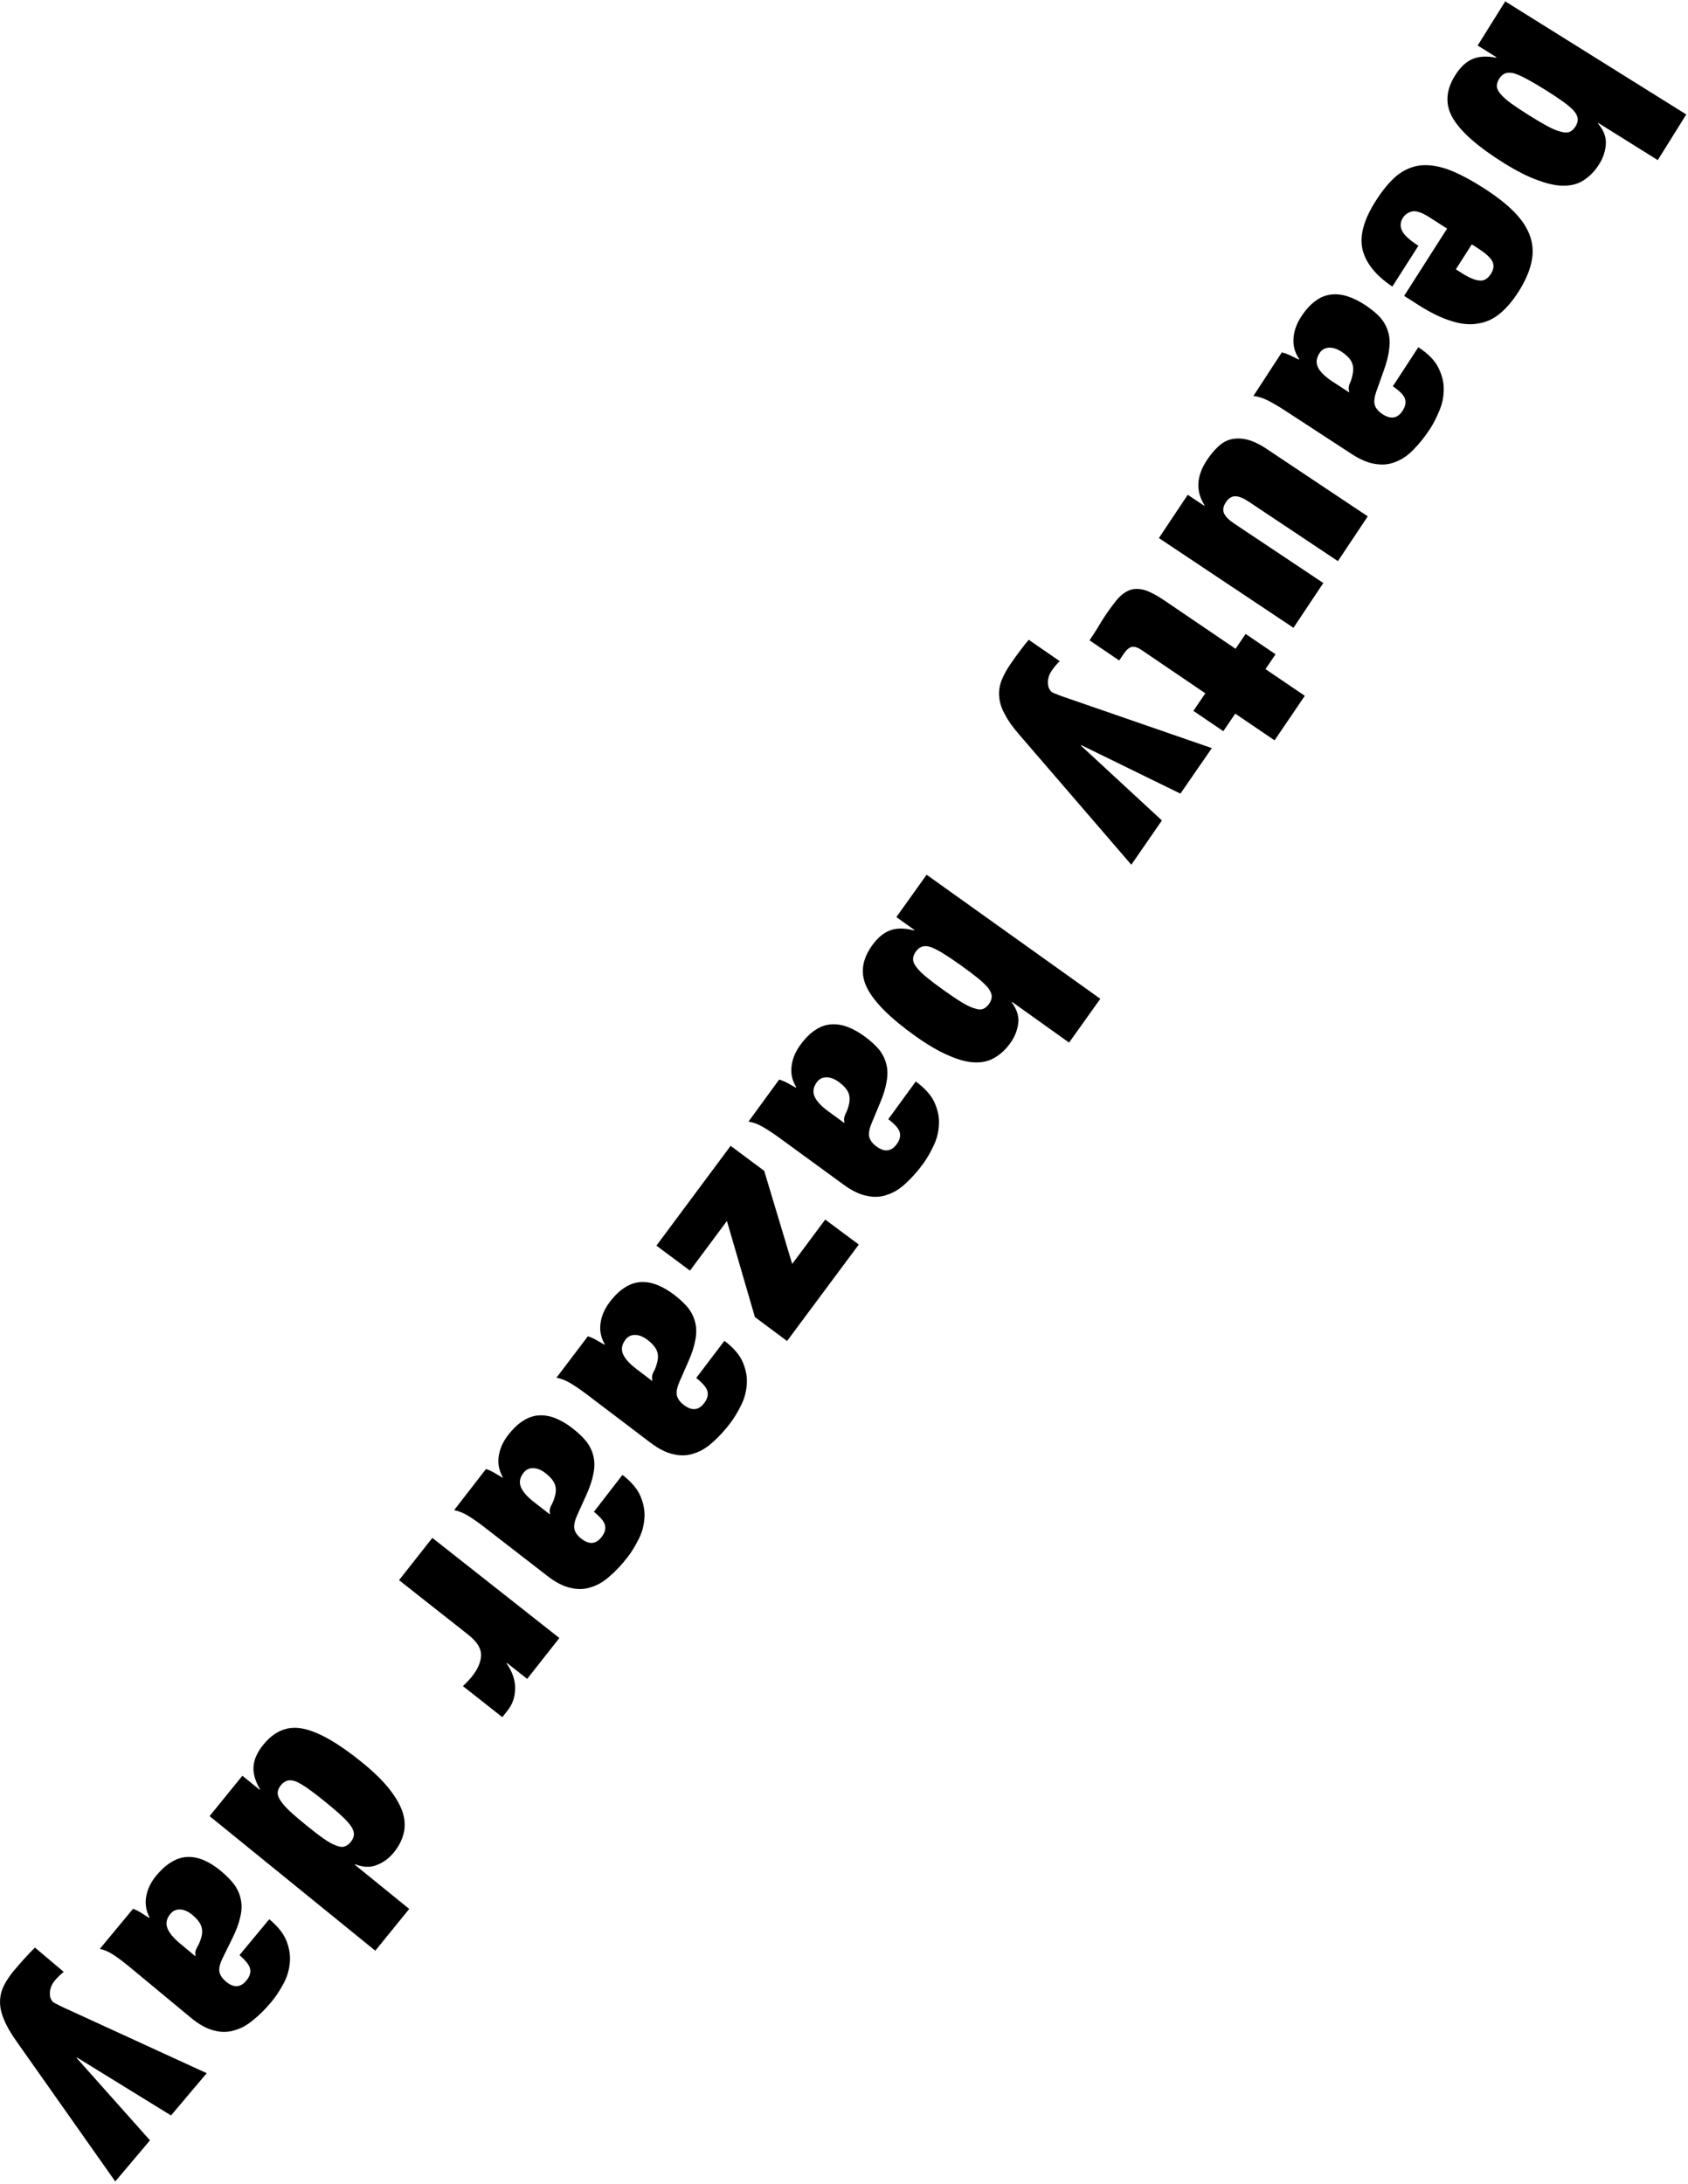
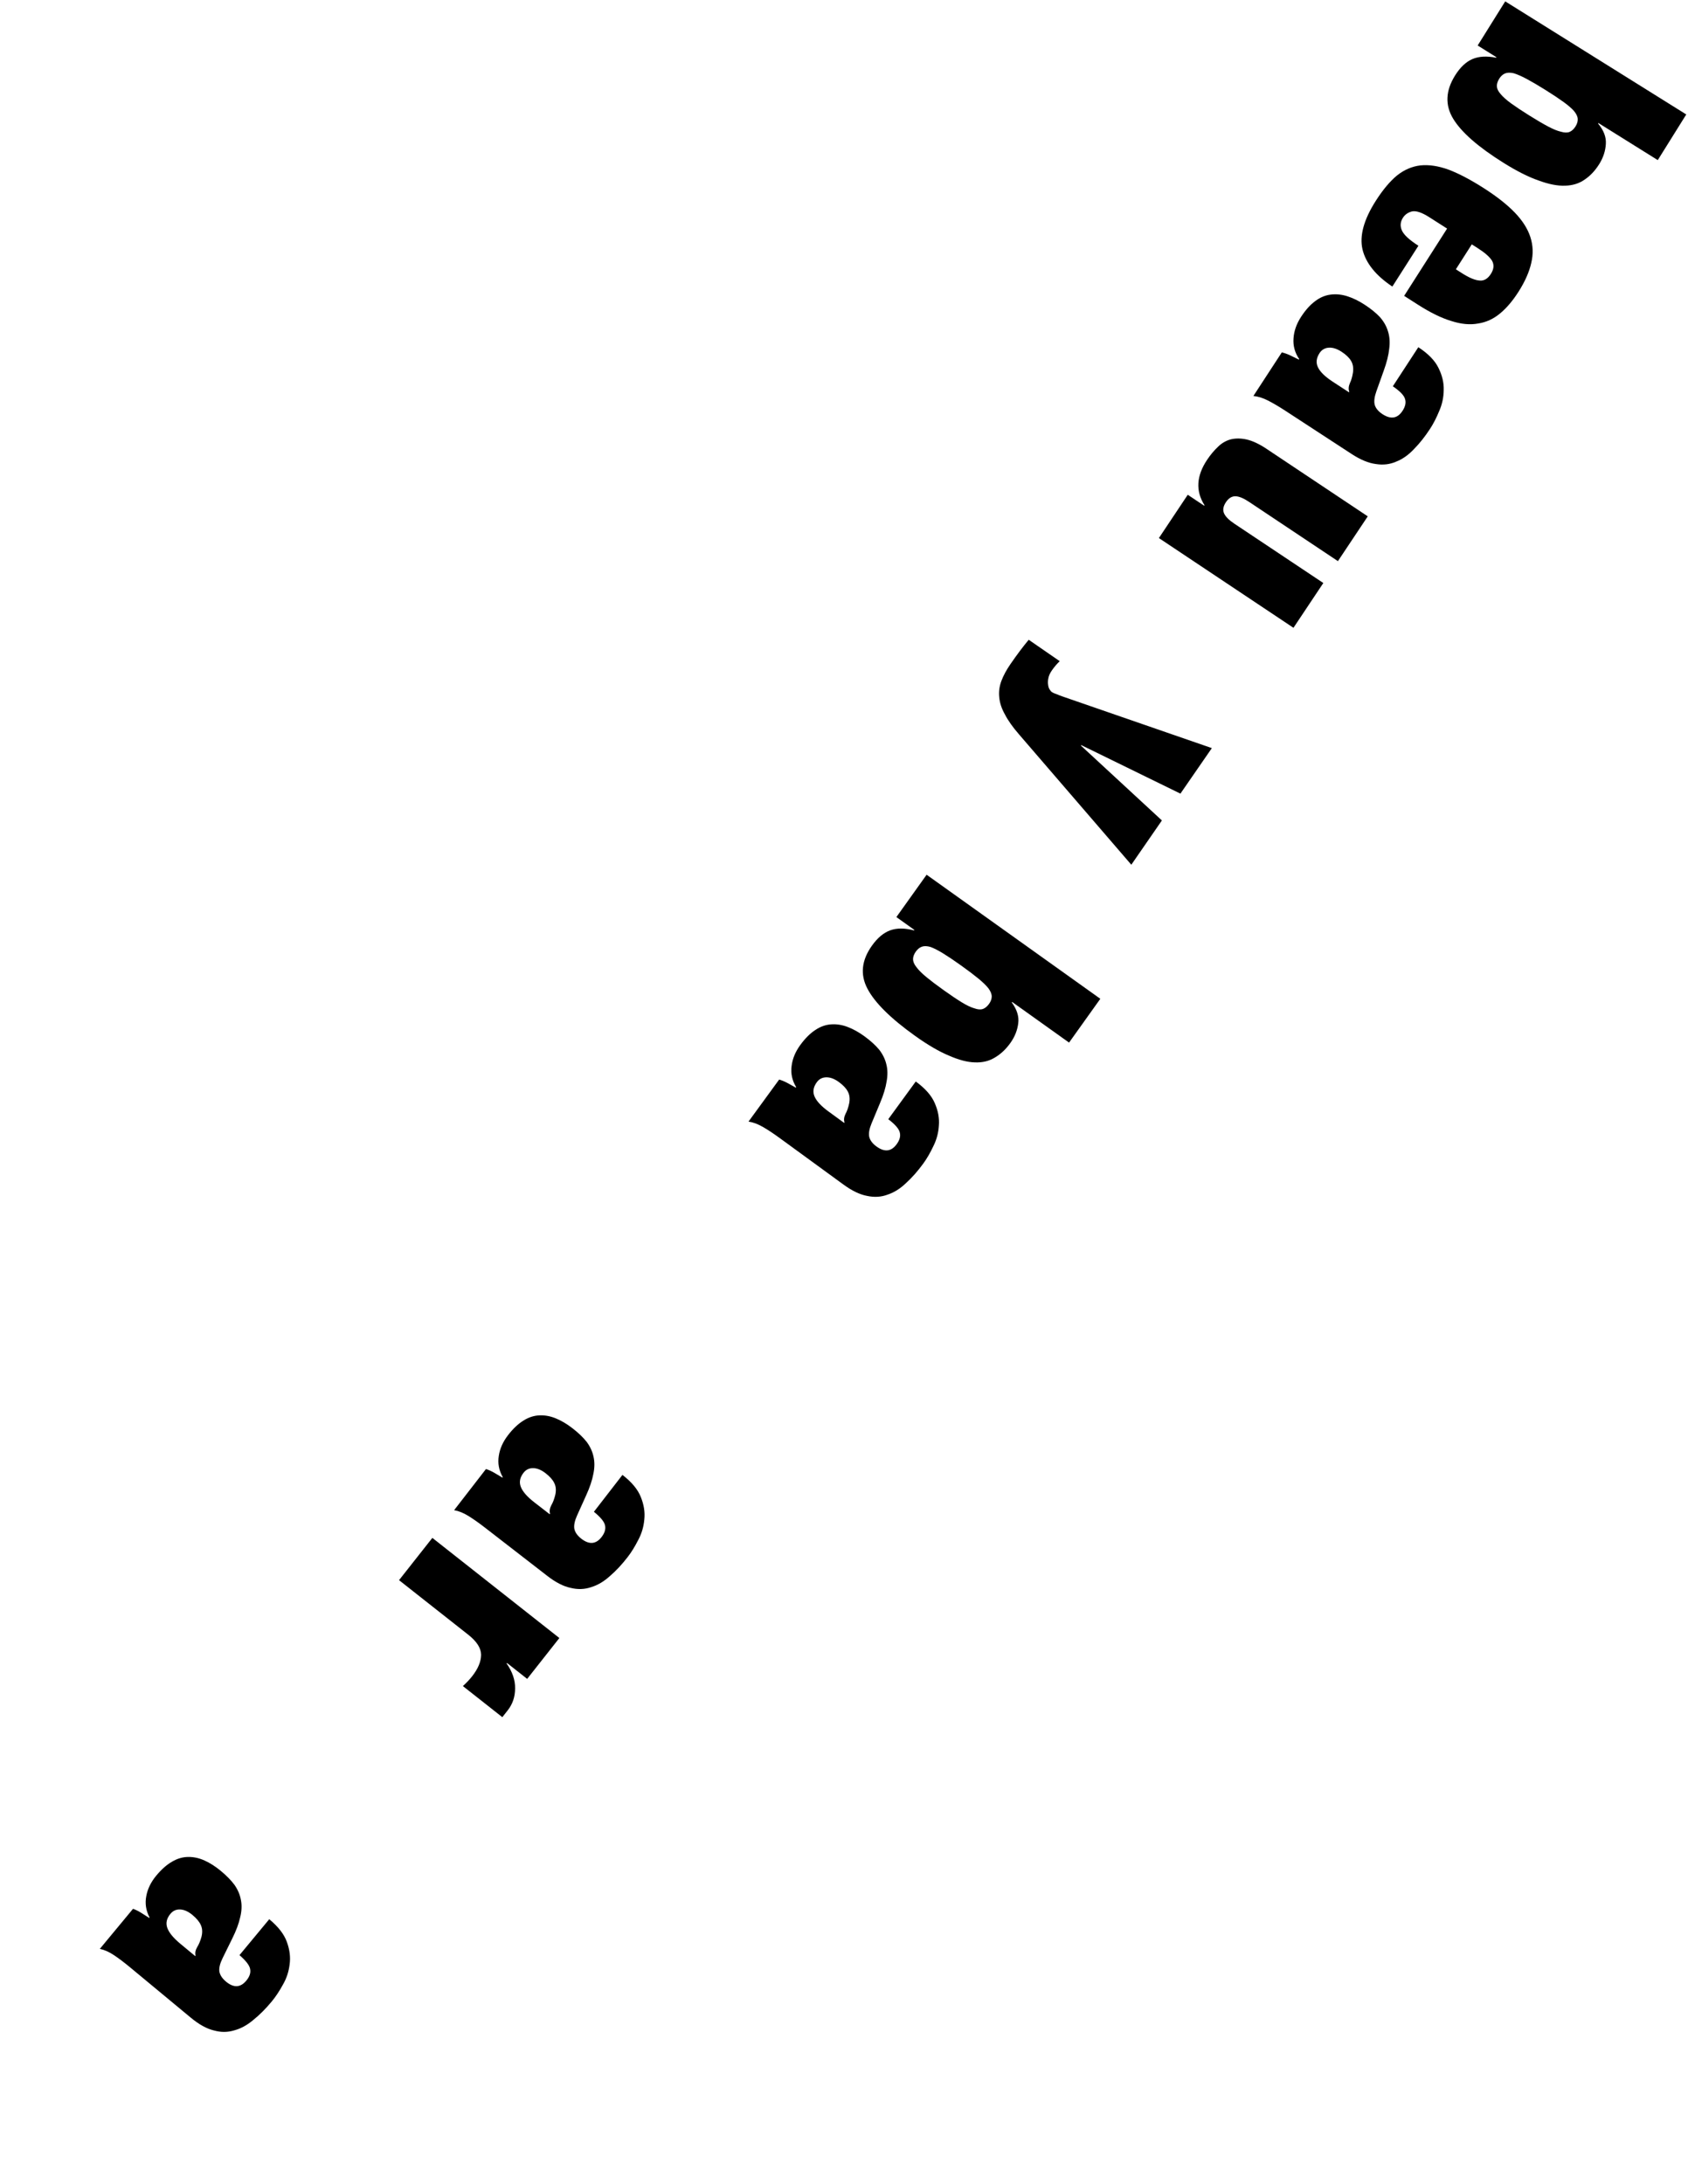
<svg xmlns="http://www.w3.org/2000/svg" width="463" height="599" viewBox="0 0 463 599" fill="none">
  <path d="M423.825 24.623C421.832 23.378 420.133 22.382 418.731 21.635C417.328 20.888 416.137 20.369 415.158 20.08C414.196 19.866 413.408 19.889 412.794 20.15C412.18 20.411 411.655 20.89 411.221 21.585C410.758 22.327 410.543 23.031 410.578 23.698C410.613 24.364 410.953 25.059 411.596 25.783C412.257 26.583 413.231 27.449 414.518 28.381C415.804 29.314 417.445 30.402 419.438 31.648C421.479 32.922 423.2 33.932 424.603 34.679C426.005 35.426 427.187 35.907 428.149 36.121C429.129 36.41 429.926 36.424 430.54 36.163C431.154 35.902 431.693 35.401 432.156 34.659C432.59 33.963 432.79 33.282 432.755 32.616C432.72 31.95 432.372 31.217 431.711 30.417C431.068 29.693 430.103 28.865 428.816 27.933C427.529 27 425.866 25.897 423.825 24.623ZM462.525 31.388L454.706 43.908L438.431 33.744L438.344 33.883C439.886 35.748 440.594 37.608 440.467 39.463C440.358 41.392 439.753 43.238 438.653 45C437.523 46.808 436.185 48.229 434.638 49.261C433.138 50.322 431.342 50.876 429.25 50.923C427.205 50.999 424.794 50.525 422.018 49.5C419.259 48.55 416.072 46.947 412.455 44.688C405.453 40.316 400.828 36.267 398.578 32.542C396.328 28.817 396.507 24.867 399.113 20.694C400.503 18.469 402.081 16.973 403.848 16.207C405.615 15.442 407.788 15.317 410.367 15.831L410.454 15.692L405.307 12.478L412.865 0.376L462.525 31.388Z" fill="black" />
  <path d="M400.987 74.912C402.968 76.177 404.581 76.85 405.826 76.932C407.042 77.059 408.076 76.455 408.929 75.119C409.753 73.829 409.866 72.636 409.268 71.541C408.641 70.492 407.336 69.335 405.355 68.07L403.696 67.011L399.328 73.853L400.987 74.912ZM396.923 62.686L392.016 59.553C389.989 58.259 388.409 57.737 387.276 57.986C386.19 58.266 385.367 58.843 384.808 59.719C384.102 60.825 383.996 61.956 384.489 63.114C384.999 64.348 386.521 65.773 389.055 67.391L381.906 78.588C377.357 75.554 374.629 72.158 373.72 68.4C372.858 64.671 374.074 60.227 377.369 55.066C379.281 52.071 381.207 49.766 383.146 48.151C385.132 46.564 387.282 45.635 389.597 45.361C391.958 45.117 394.559 45.513 397.4 46.549C400.212 47.631 403.391 49.304 406.939 51.569C410.533 53.864 413.383 56.105 415.489 58.292C417.595 60.48 419.019 62.719 419.762 65.009C420.505 67.3 420.589 69.656 420.015 72.079C419.458 74.577 418.282 77.231 416.488 80.042C414.899 82.53 413.217 84.504 411.442 85.965C409.636 87.472 407.623 88.391 405.4 88.723C403.194 89.131 400.748 88.899 398.062 88.027C395.392 87.23 392.352 85.744 388.943 83.567L385.141 81.14L396.923 62.686Z" fill="black" />
  <path d="M361.936 96.833C361.04 98.207 360.902 99.52 361.521 100.772C362.14 102.024 363.48 103.322 365.54 104.666L370.004 107.578L370.094 107.441C369.829 106.746 369.882 105.965 370.252 105.097C370.639 104.304 370.924 103.316 371.11 102.131C371.279 100.871 371.094 99.804 370.554 98.93C370.061 98.086 369.196 97.261 367.96 96.454C366.723 95.648 365.56 95.281 364.469 95.352C363.378 95.424 362.534 95.917 361.936 96.833ZM351.586 96.641C352.376 96.83 353.145 97.103 353.891 97.46C354.638 97.816 355.43 98.202 356.268 98.618L356.358 98.481C355.157 96.719 354.638 94.814 354.799 92.765C354.931 90.763 355.624 88.8 356.878 86.876C358.103 84.999 359.4 83.561 360.77 82.562C362.064 81.578 363.46 80.988 364.96 80.791C366.459 80.594 367.992 80.746 369.558 81.245C371.125 81.745 372.71 82.518 374.312 83.563C376.052 84.698 377.459 85.844 378.532 87.001C379.575 88.203 380.3 89.492 380.708 90.868C381.162 92.274 381.277 93.849 381.051 95.595C380.872 97.371 380.369 99.393 379.543 101.66L377.53 107.298C376.984 108.835 376.83 110.072 377.067 111.01C377.349 111.978 378.063 112.835 379.208 113.581C381.497 115.075 383.329 114.768 384.702 112.662C385.479 111.472 385.703 110.378 385.375 109.38C385.092 108.413 383.981 107.264 382.042 105.934L389.031 95.22C391.732 96.982 393.571 98.866 394.546 100.873C395.567 102.91 396.05 104.922 395.994 106.908C395.984 108.925 395.578 110.847 394.778 112.675C394.023 114.532 393.183 116.171 392.257 117.59C390.854 119.742 389.386 121.591 387.855 123.138C386.34 124.761 384.706 125.914 382.954 126.599C381.218 127.359 379.348 127.575 377.343 127.246C375.354 126.993 373.146 126.075 370.72 124.493L352.588 112.666C350.848 111.531 349.269 110.599 347.852 109.87C346.435 109.141 345.081 108.715 343.791 108.592L351.586 96.641Z" fill="black" />
  <path d="M375.162 141.602L366.974 153.883L342.618 137.643C341.071 136.612 339.805 136.096 338.82 136.096C337.834 136.096 336.977 136.642 336.25 137.733C335.522 138.825 335.347 139.826 335.726 140.735C336.105 141.645 337.068 142.616 338.614 143.647L362.971 159.887L354.783 172.167L317.873 147.557L325.788 135.686L330.291 138.688L330.382 138.552C327.911 134.67 328.146 130.524 331.088 126.112C331.997 124.747 332.983 123.565 334.044 122.564C335.03 121.579 336.175 120.896 337.479 120.517C338.828 120.169 340.306 120.169 341.914 120.518C343.566 120.897 345.37 121.738 347.326 123.042L375.162 141.602Z" fill="black" />
-   <path d="M349.871 179.427L347.107 183.497L357.893 190.821L349.601 203.032L338.815 195.707L335.544 200.524L327.336 194.95L330.607 190.133L313.104 178.248C312.064 177.542 311.165 177.261 310.405 177.407C309.66 177.628 308.95 178.236 308.274 179.231L306.985 181.13L298.844 175.602C299.612 174.471 300.357 173.325 301.08 172.164C301.757 170.972 302.449 169.856 303.155 168.816C304.414 166.962 305.557 165.425 306.583 164.205C307.655 163.017 308.799 162.208 310.016 161.778C311.201 161.394 312.543 161.413 314.041 161.836C315.553 162.334 317.326 163.274 319.361 164.656L338.898 177.923L341.662 173.853L349.871 179.427Z" fill="black" />
  <path d="M290.666 181.319C290.265 181.707 289.887 182.11 289.531 182.529C289.175 182.947 288.842 183.382 288.532 183.831C288.003 184.596 287.681 185.303 287.564 185.954C287.416 186.649 287.391 187.262 287.488 187.795C287.541 188.296 287.678 188.723 287.899 189.075C288.121 189.428 288.322 189.666 288.502 189.79C288.772 189.977 289.178 190.158 289.721 190.333C290.233 190.554 290.783 190.768 291.371 190.975L332.398 205.162L323.776 217.644L296.587 204.344L296.494 204.479L318.697 224.998L310.308 237.142L279.552 201.448C277.811 199.448 276.514 197.622 275.662 195.97C274.734 194.332 274.207 192.739 274.08 191.19C273.923 189.686 274.122 188.196 274.677 186.719C275.232 185.242 276.069 183.694 277.188 182.075C278.089 180.771 278.95 179.572 279.772 178.478C280.562 177.43 281.36 176.419 282.164 175.447L290.666 181.319Z" fill="black" />
  <path d="M263.601 264.764C261.688 263.398 260.054 262.299 258.701 261.467C257.347 260.634 256.19 260.044 255.23 259.694C254.284 259.421 253.495 259.396 252.866 259.618C252.237 259.841 251.685 260.286 251.208 260.953C250.7 261.665 250.443 262.355 250.436 263.022C250.43 263.689 250.726 264.404 251.323 265.167C251.934 266.005 252.852 266.93 254.079 267.94C255.305 268.95 256.875 270.138 258.788 271.504C260.746 272.902 262.402 274.017 263.756 274.849C265.109 275.681 266.26 276.234 267.207 276.507C268.166 276.856 268.961 276.919 269.59 276.697C270.219 276.474 270.787 276.007 271.296 275.295C271.772 274.628 272.013 273.961 272.02 273.293C272.026 272.626 271.724 271.873 271.114 271.034C270.516 270.272 269.604 269.386 268.377 268.375C267.151 267.365 265.558 266.161 263.601 264.764ZM301.808 273.907L293.232 285.919L277.615 274.77L277.52 274.903C278.944 276.86 279.535 278.76 279.294 280.603C279.066 282.522 278.348 284.327 277.141 286.018C275.902 287.753 274.479 289.088 272.872 290.022C271.309 290.989 269.482 291.431 267.391 291.348C265.345 291.298 262.968 290.676 260.26 289.482C257.566 288.364 254.483 286.566 251.013 284.088C244.295 279.292 239.928 274.965 237.913 271.108C235.897 267.251 236.319 263.32 239.178 259.316C240.703 257.181 242.371 255.786 244.182 255.131C245.993 254.476 248.169 254.485 250.711 255.158L250.806 255.024L245.868 251.498L254.159 239.886L301.808 273.907Z" fill="black" />
  <path d="M224.041 296.788C223.075 298.113 222.868 299.417 223.421 300.699C223.974 301.982 225.244 303.348 227.232 304.798L231.538 307.939L231.635 307.806C231.407 307.098 231.5 306.321 231.915 305.473C232.342 304.702 232.679 303.73 232.926 302.557C233.161 301.307 233.031 300.232 232.538 299.331C232.089 298.462 231.268 297.593 230.076 296.723C228.883 295.853 227.74 295.426 226.647 295.441C225.554 295.455 224.685 295.904 224.041 296.788ZM213.715 296.056C214.494 296.286 215.247 296.599 215.974 296.994C216.701 297.389 217.472 297.816 218.288 298.275L218.384 298.142C217.277 296.32 216.858 294.391 217.126 292.353C217.362 290.36 218.156 288.436 219.509 286.581C220.83 284.77 222.2 283.401 223.62 282.475C224.964 281.56 226.389 281.043 227.896 280.925C229.404 280.806 230.927 281.037 232.465 281.618C234.004 282.199 235.546 283.053 237.092 284.181C238.77 285.405 240.115 286.622 241.126 287.833C242.105 289.089 242.763 290.414 243.098 291.809C243.478 293.236 243.51 294.816 243.195 296.548C242.923 298.312 242.316 300.304 241.372 302.526L239.068 308.051C238.443 309.557 238.224 310.785 238.412 311.734C238.644 312.715 239.312 313.608 240.416 314.413C242.624 316.024 244.469 315.813 245.951 313.782C246.789 312.633 247.069 311.552 246.793 310.539C246.562 309.558 245.512 308.353 243.645 306.924L251.183 296.588C253.789 298.489 255.526 300.467 256.396 302.522C257.309 304.609 257.687 306.643 257.527 308.624C257.412 310.638 256.907 312.536 256.012 314.319C255.162 316.135 254.237 317.727 253.239 319.097C251.725 321.172 250.163 322.943 248.553 324.408C246.956 325.949 245.264 327.016 243.479 327.608C241.706 328.277 239.827 328.395 237.842 327.962C235.869 327.606 233.712 326.574 231.371 324.867L213.88 312.111C212.202 310.887 210.674 309.874 209.296 309.073C207.919 308.271 206.589 307.775 205.307 307.584L213.715 296.056Z" fill="black" />
-   <path d="M235.556 341.306L215.881 367.755L207.065 361.197L199.385 334.839L189.254 348.458L180.043 341.606L200.402 314.236L209.613 321.088L217.291 346.626L226.345 334.454L235.556 341.306Z" fill="black" />
-   <path d="M171.559 367.387C170.568 368.694 170.336 369.994 170.865 371.287C171.394 372.58 172.638 373.97 174.598 375.456L178.844 378.678L178.943 378.547C178.728 377.835 178.837 377.06 179.268 376.22C179.709 375.457 180.064 374.492 180.333 373.323C180.591 372.078 180.483 371.001 180.007 370.091C179.574 369.213 178.77 368.329 177.594 367.437C176.418 366.545 175.283 366.096 174.19 366.09C173.097 366.084 172.22 366.516 171.559 367.387ZM161.248 366.461C162.023 366.706 162.77 367.033 163.49 367.441C164.209 367.85 164.972 368.291 165.778 368.766L165.878 368.635C164.805 366.792 164.422 364.855 164.729 362.823C165.002 360.835 165.833 358.926 167.22 357.097C168.575 355.311 169.971 353.968 171.408 353.069C172.769 352.18 174.204 351.69 175.713 351.6C177.222 351.51 178.741 351.77 180.268 352.38C181.795 352.989 183.321 353.873 184.846 355.029C186.501 356.284 187.822 357.527 188.81 358.757C189.765 360.031 190.398 361.368 190.707 362.769C191.06 364.204 191.062 365.783 190.714 367.509C190.409 369.268 189.764 371.249 188.779 373.452L186.37 378.933C185.717 380.427 185.475 381.65 185.645 382.602C185.858 383.587 186.509 384.493 187.598 385.319C189.776 386.971 191.624 386.795 193.144 384.792C194.003 383.66 194.304 382.584 194.048 381.566C193.834 380.581 192.808 379.356 190.968 377.892L198.7 367.701C201.269 369.65 202.969 371.66 203.8 373.731C204.674 375.835 205.012 377.876 204.816 379.854C204.662 381.865 204.122 383.754 203.193 385.52C202.309 387.319 201.354 388.893 200.33 390.244C198.777 392.29 197.182 394.031 195.545 395.465C193.919 396.976 192.208 398.011 190.411 398.569C188.626 399.205 186.745 399.287 184.768 398.817C182.803 398.424 180.665 397.351 178.357 395.6L161.111 382.516C159.456 381.261 157.947 380.219 156.585 379.392C155.223 378.564 153.903 378.043 152.625 377.828L161.248 366.461Z" fill="black" />
  <path d="M143.597 403.894C142.593 405.19 142.349 406.488 142.865 407.786C143.38 409.084 144.611 410.486 146.556 411.993L150.77 415.256L150.871 415.126C150.663 414.412 150.779 413.638 151.218 412.802C151.667 412.044 152.032 411.082 152.312 409.916C152.583 408.674 152.485 407.595 152.017 406.68C151.594 405.799 150.798 404.907 149.631 404.003C148.464 403.099 147.334 402.639 146.241 402.622C145.148 402.605 144.266 403.029 143.597 403.894ZM133.296 402.866C134.068 403.118 134.812 403.452 135.528 403.868C136.243 404.284 137.001 404.733 137.803 405.215L137.904 405.086C136.85 403.232 136.486 401.291 136.812 399.262C137.105 397.277 137.954 395.376 139.36 393.561C140.732 391.789 142.141 390.46 143.588 389.575C144.957 388.699 146.397 388.224 147.907 388.149C149.417 388.073 150.933 388.348 152.454 388.973C153.975 389.598 155.492 390.496 157.005 391.667C158.647 392.939 159.957 394.195 160.933 395.435C161.875 396.717 162.494 398.061 162.79 399.465C163.128 400.903 163.115 402.483 162.75 404.205C162.427 405.96 161.763 407.935 160.756 410.128L158.294 415.585C157.626 417.072 157.372 418.293 157.532 419.247C157.736 420.234 158.378 421.146 159.458 421.983C161.619 423.656 163.47 423.499 165.009 421.511C165.88 420.387 166.191 419.315 165.945 418.294C165.741 417.307 164.727 416.072 162.902 414.589L170.733 404.475C173.283 406.45 174.964 408.477 175.773 410.556C176.627 412.668 176.945 414.713 176.729 416.688C176.556 418.698 175.997 420.581 175.051 422.338C174.149 424.128 173.179 425.693 172.141 427.033C170.568 429.065 168.956 430.789 167.305 432.207C165.664 433.702 163.942 434.72 162.141 435.261C160.349 435.878 158.467 435.942 156.496 435.453C154.534 435.04 152.407 433.946 150.116 432.173L133 418.919C131.357 417.647 129.859 416.591 128.505 415.75C127.151 414.909 125.836 414.375 124.561 414.147L133.296 402.866Z" fill="black" />
  <path d="M153.429 449.209L144.597 460.415L139.059 456.05L138.957 456.179C140.553 458.481 141.33 460.763 141.287 463.026C141.286 465.323 140.609 467.33 139.256 469.047L137.784 470.915L126.964 462.388C127.456 461.94 127.91 461.497 128.325 461.059C128.74 460.62 129.134 460.165 129.506 459.693C131.13 457.632 131.948 455.666 131.96 453.797C131.938 451.97 130.768 450.143 128.45 448.315L109.451 433.342L118.587 421.749L153.429 449.209Z" fill="black" />
-   <path d="M89.201 494.119C87.377 492.637 85.814 491.439 84.515 490.525C83.215 489.61 82.097 488.949 81.161 488.541C80.233 488.21 79.448 488.136 78.806 488.319C78.165 488.502 77.568 488.933 77.017 489.612C76.5 490.248 76.218 490.899 76.17 491.565C76.123 492.231 76.373 492.962 76.922 493.76C77.48 494.635 78.339 495.615 79.501 496.699C80.662 497.784 82.156 499.067 83.981 500.548C85.848 502.065 87.431 503.28 88.731 504.195C90.03 505.109 91.144 505.732 92.072 506.063C93.008 506.471 93.797 506.584 94.439 506.401C95.081 506.218 95.66 505.808 96.177 505.171C96.728 504.492 97.028 503.82 97.075 503.154C97.123 502.489 96.868 501.718 96.311 500.844C95.762 500.045 94.906 499.104 93.745 498.02C92.583 496.936 91.069 495.636 89.201 494.119ZM112.243 523.5L102.939 534.958L57.489 498.049L66.484 486.973L71.194 490.799L71.297 490.671C69.974 488.399 69.387 486.303 69.538 484.383C69.688 482.463 70.591 480.485 72.245 478.448C75.346 474.629 79.024 473.179 83.278 474.098C87.531 475.017 92.862 478.078 99.27 483.282C102.537 485.935 105.068 488.413 106.861 490.714C108.654 493.015 109.868 495.163 110.502 497.157C111.102 499.193 111.165 501.11 110.691 502.908C110.216 504.706 109.342 506.39 108.067 507.96C106.757 509.573 105.225 510.723 103.469 511.41C101.722 512.174 99.716 512.13 97.451 511.276L97.348 511.404L112.243 523.5Z" fill="black" />
  <path d="M46.751 524.839C45.704 526.102 45.417 527.391 45.889 528.705C46.362 530.02 47.545 531.462 49.439 533.032L53.542 536.434L53.647 536.308C53.463 535.587 53.605 534.817 54.071 533.997C54.545 533.253 54.942 532.304 55.261 531.148C55.573 529.916 55.51 528.834 55.074 527.905C54.68 527.01 53.914 526.091 52.778 525.149C51.642 524.207 50.527 523.71 49.435 523.657C48.343 523.603 47.448 523.998 46.751 524.839ZM36.489 523.47C37.253 523.748 37.986 524.106 38.687 524.545C39.388 524.985 40.131 525.459 40.916 525.968L41.021 525.841C40.029 523.954 39.73 522.002 40.124 519.985C40.483 518.01 41.395 516.139 42.86 514.372C44.29 512.646 45.743 511.365 47.218 510.528C48.615 509.698 50.07 509.271 51.582 509.246C53.094 509.221 54.599 509.546 56.099 510.221C57.599 510.897 59.085 511.845 60.558 513.066C62.157 514.391 63.424 515.69 64.358 516.961C65.257 518.275 65.832 519.638 66.08 521.052C66.371 522.5 66.305 524.078 65.882 525.787C65.502 527.531 64.772 529.482 63.693 531.641L61.05 537.013C60.333 538.477 60.039 539.689 60.167 540.648C60.338 541.641 60.95 542.574 62.002 543.446C64.106 545.191 65.961 545.095 67.565 543.159C68.472 542.065 68.82 541.003 68.607 539.975C68.436 538.981 67.464 537.714 65.689 536.171L73.853 526.323C76.336 528.381 77.948 530.463 78.688 532.568C79.47 534.708 79.721 536.761 79.439 538.729C79.199 540.731 78.578 542.595 77.574 544.319C76.613 546.079 75.591 547.611 74.51 548.915C72.87 550.893 71.201 552.563 69.504 553.926C67.814 555.365 66.06 556.325 64.241 556.806C62.43 557.363 60.547 557.365 58.593 556.81C56.646 556.332 54.557 555.169 52.326 553.319L35.66 539.504C34.06 538.178 32.598 537.073 31.273 536.187C29.948 535.302 28.651 534.724 27.384 534.454L36.489 523.47Z" fill="black" />
-   <path d="M17.479 540.768C17.043 541.115 16.628 541.48 16.233 541.862C15.838 542.244 15.464 542.644 15.112 543.062C14.512 543.772 14.122 544.444 13.943 545.08C13.728 545.758 13.643 546.366 13.688 546.905C13.692 547.409 13.787 547.847 13.973 548.22C14.16 548.592 14.336 548.849 14.503 548.99C14.754 549.201 15.141 549.421 15.664 549.649C16.152 549.918 16.679 550.184 17.244 550.447L56.7 568.549L46.908 580.135L21.138 564.26L21.032 564.385L41.139 586.962L31.611 598.235L4.465 559.724C2.926 557.564 1.813 555.621 1.125 553.894C0.36 552.174 -0.01 550.537 0.014 548.983C0.004 547.471 0.347 546.008 1.042 544.591C1.738 543.175 2.721 541.716 3.992 540.213C5.015 539.002 5.989 537.892 6.913 536.884C7.801 535.917 8.693 534.989 9.588 534.099L17.479 540.768Z" fill="black" />
</svg>